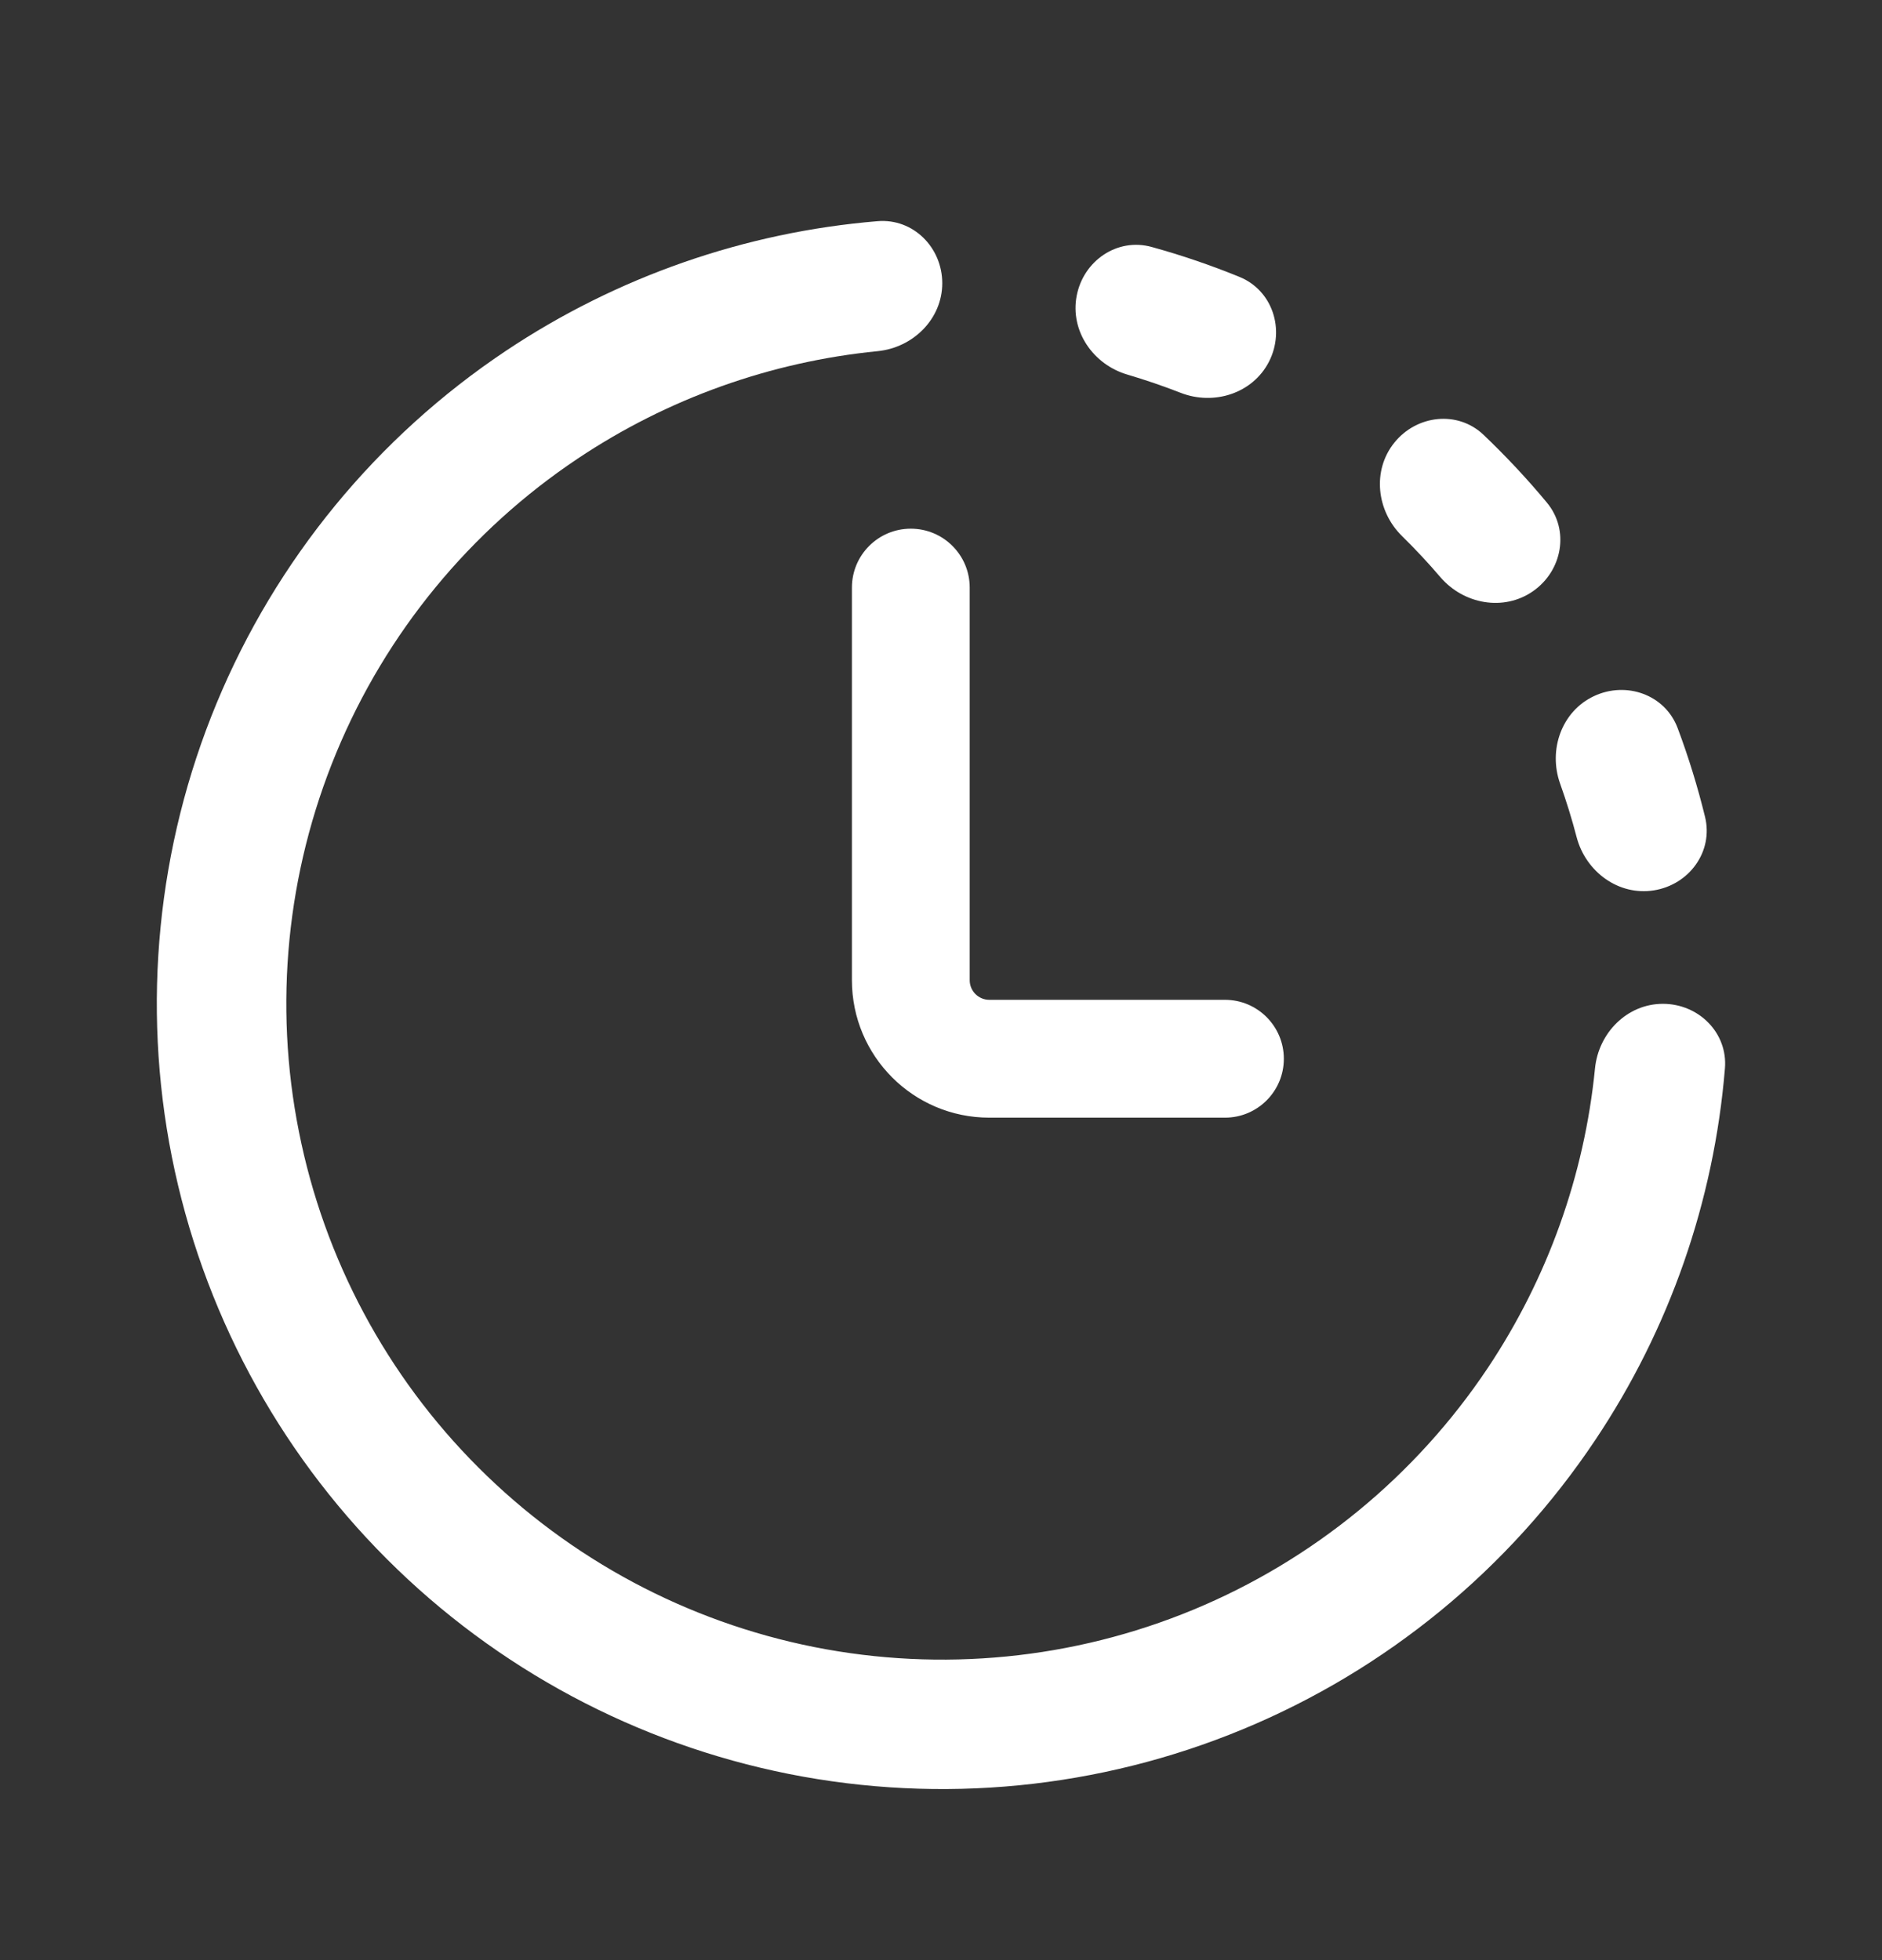
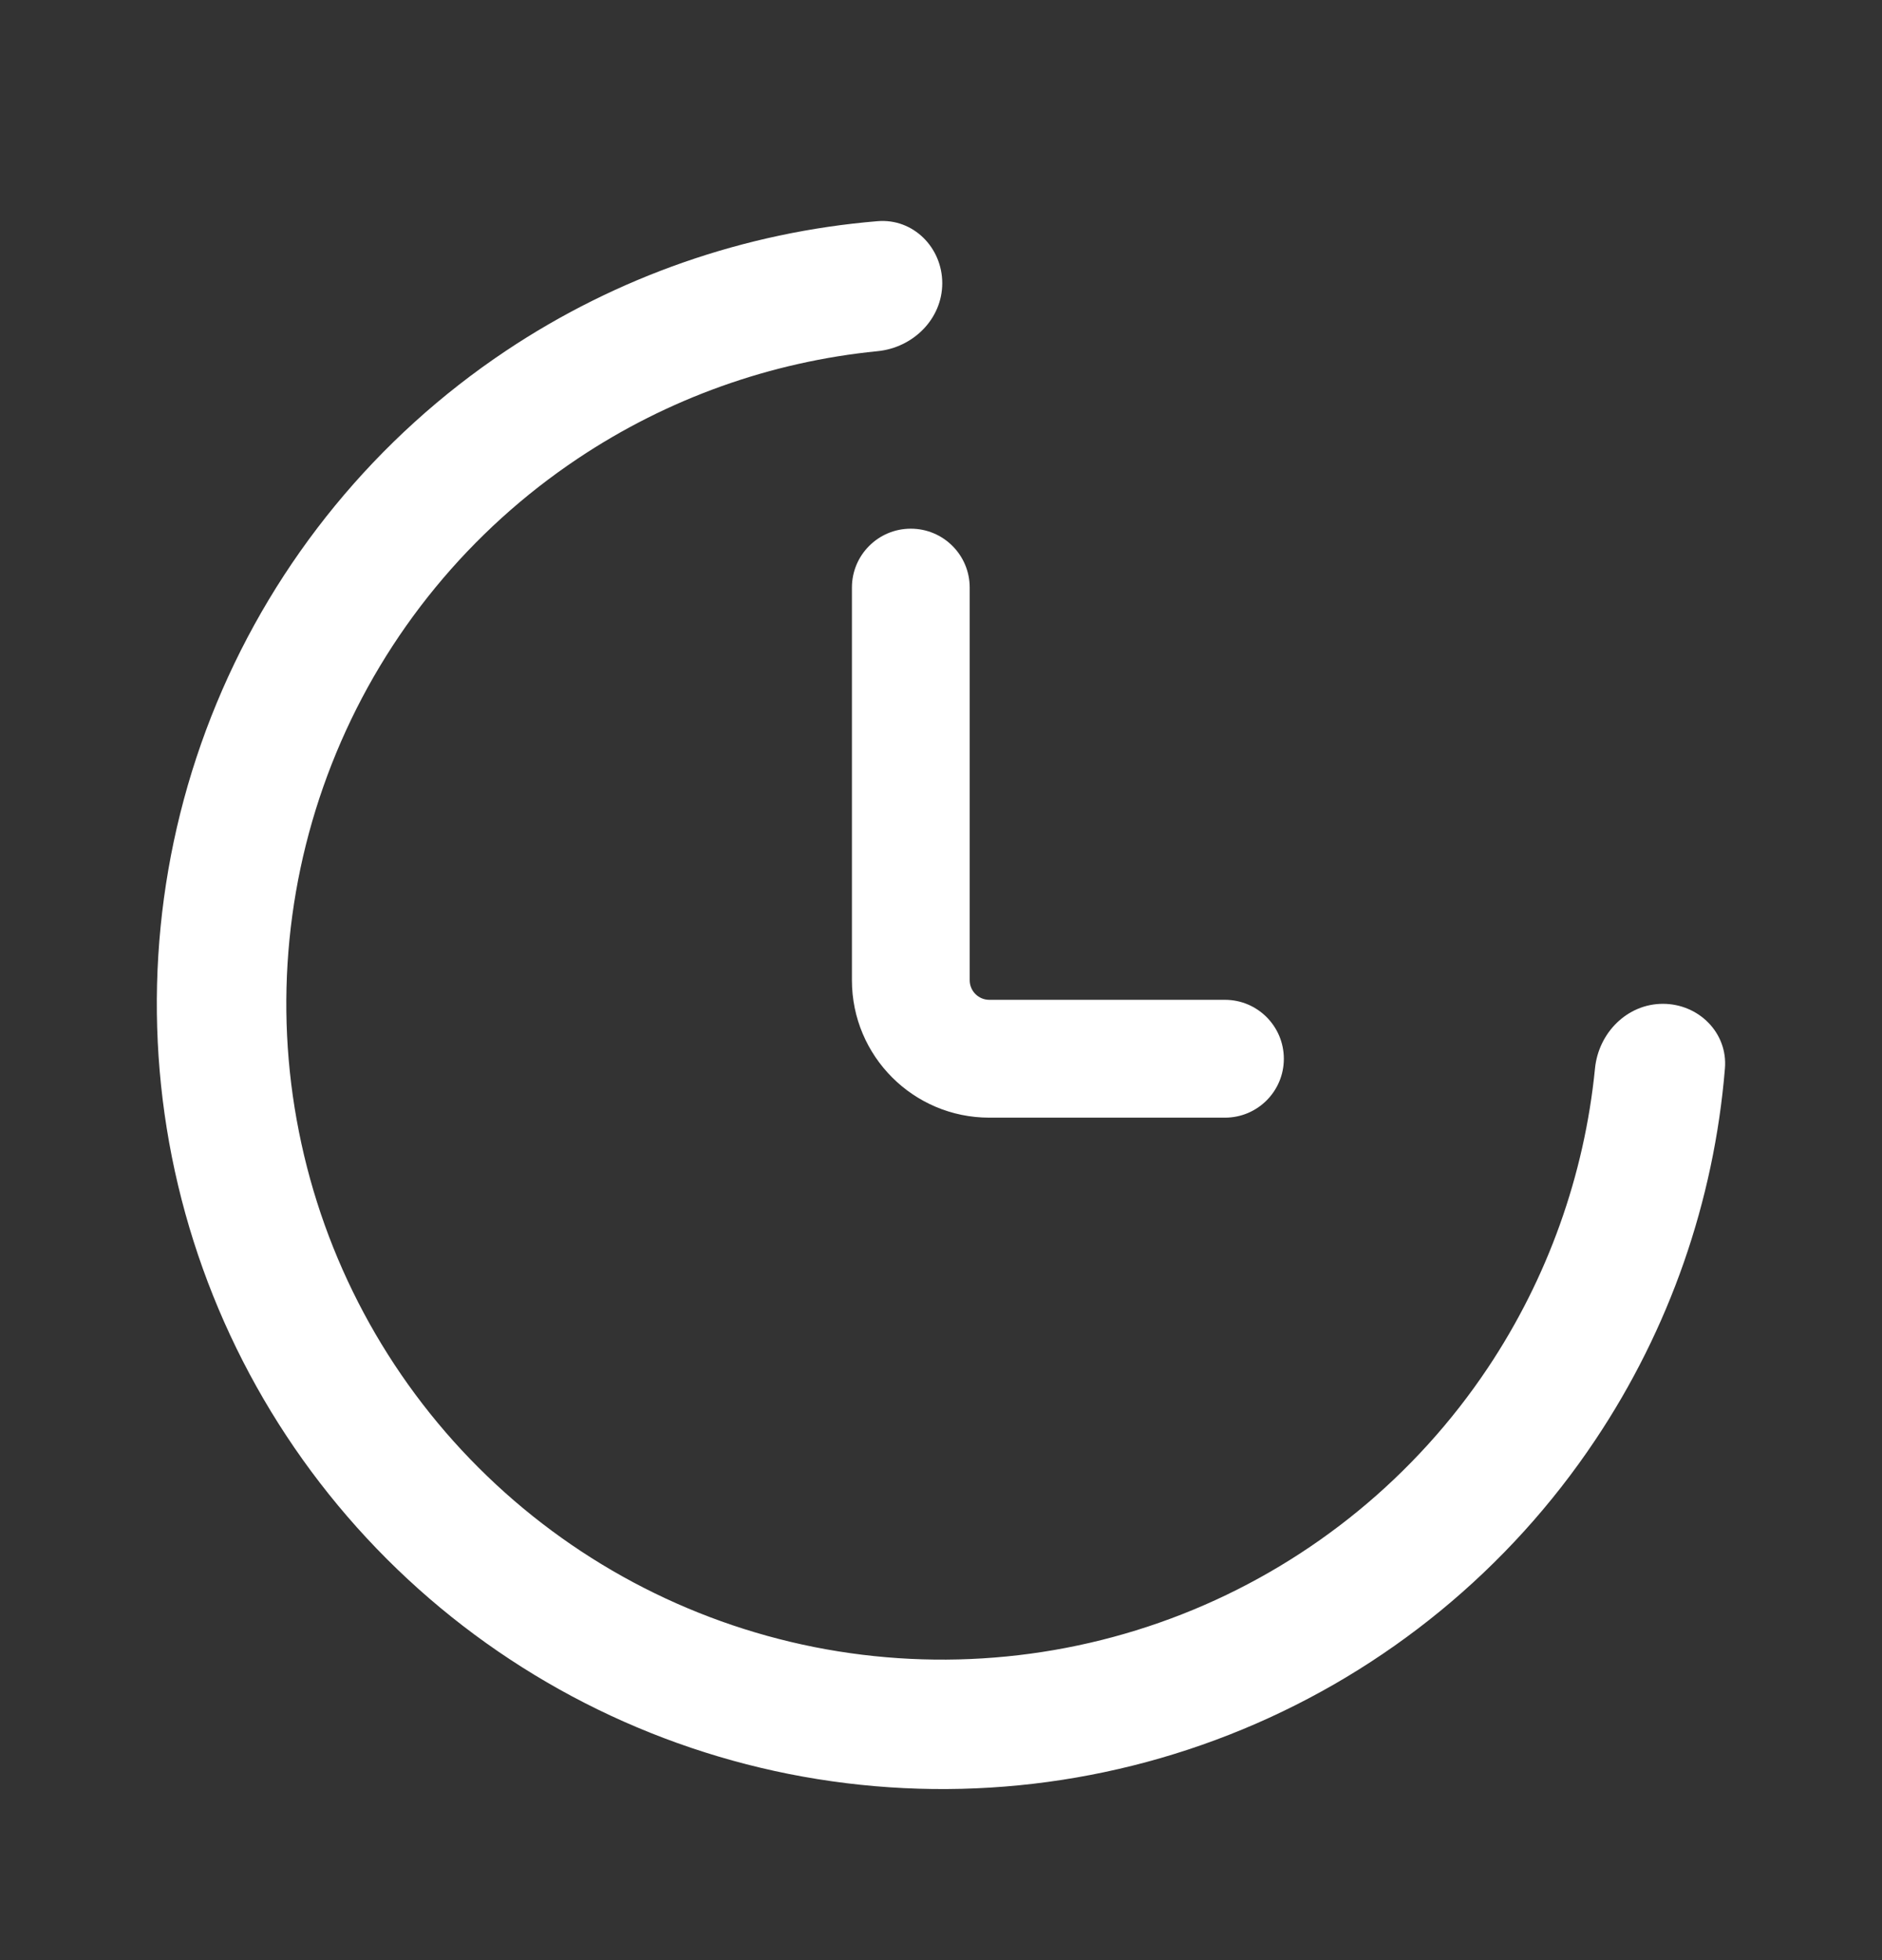
<svg xmlns="http://www.w3.org/2000/svg" width="24" height="25" viewBox="0 0 24 25" fill="none">
  <rect x="0" y="0" width="24" height="25" fill="#333333" stroke="none" />
  <path d="M12.016 3.612C12.016 3.157 11.646 2.783 11.191 2.821C9.501 2.961 7.869 3.528 6.451 4.475C4.804 5.575 3.52 7.14 2.762 8.97C2.004 10.8 1.806 12.814 2.192 14.757C2.579 16.7 3.533 18.484 4.934 19.885C6.334 21.285 8.119 22.239 10.062 22.626C12.005 23.012 14.018 22.814 15.848 22.056C17.679 21.298 19.243 20.014 20.343 18.367C21.291 16.95 21.858 15.318 21.997 13.627C22.035 13.173 21.662 12.803 21.206 12.803C20.75 12.803 20.385 13.173 20.34 13.627C20.205 14.99 19.736 16.304 18.971 17.45C18.052 18.825 16.745 19.898 15.217 20.531C13.688 21.164 12.006 21.329 10.384 21.007C8.761 20.684 7.271 19.887 6.101 18.717C4.931 17.548 4.134 16.057 3.812 14.434C3.489 12.812 3.655 11.13 4.288 9.602C4.921 8.073 5.993 6.767 7.369 5.848C8.515 5.082 9.828 4.614 11.191 4.479C11.645 4.434 12.016 4.068 12.016 3.612Z" fill="white" />
-   <path d="M21.091 11.356C21.542 11.284 21.852 10.86 21.743 10.417C21.649 10.034 21.533 9.656 21.394 9.286C21.234 8.86 20.739 8.684 20.326 8.879C19.914 9.073 19.742 9.564 19.895 9.994C19.975 10.219 20.046 10.447 20.106 10.678C20.222 11.119 20.641 11.428 21.091 11.356Z" fill="white" />
-   <path d="M19.727 6.411C20.018 6.762 19.924 7.279 19.55 7.54C19.176 7.801 18.665 7.707 18.368 7.361C18.213 7.179 18.05 7.005 17.879 6.837C17.554 6.518 17.495 6.001 17.781 5.646C18.067 5.291 18.589 5.232 18.919 5.546C19.205 5.819 19.475 6.107 19.727 6.411Z" fill="white" />
-   <path d="M16.183 4.612C16.39 4.205 16.229 3.705 15.807 3.532C15.442 3.383 15.068 3.255 14.687 3.15C14.248 3.028 13.815 3.326 13.73 3.774C13.645 4.222 13.94 4.65 14.378 4.778C14.607 4.846 14.833 4.923 15.056 5.01C15.48 5.176 15.976 5.018 16.183 4.612Z" fill="white" />
  <path d="M12.366 7.494C12.366 7.079 12.03 6.743 11.615 6.743C11.2 6.743 10.864 7.079 10.864 7.494V12.502C10.864 13.47 11.648 14.255 12.616 14.255H15.621C16.036 14.255 16.372 13.919 16.372 13.504C16.372 13.089 16.036 12.752 15.621 12.752H12.616C12.478 12.752 12.366 12.64 12.366 12.502V7.494Z" fill="white" />
</svg>